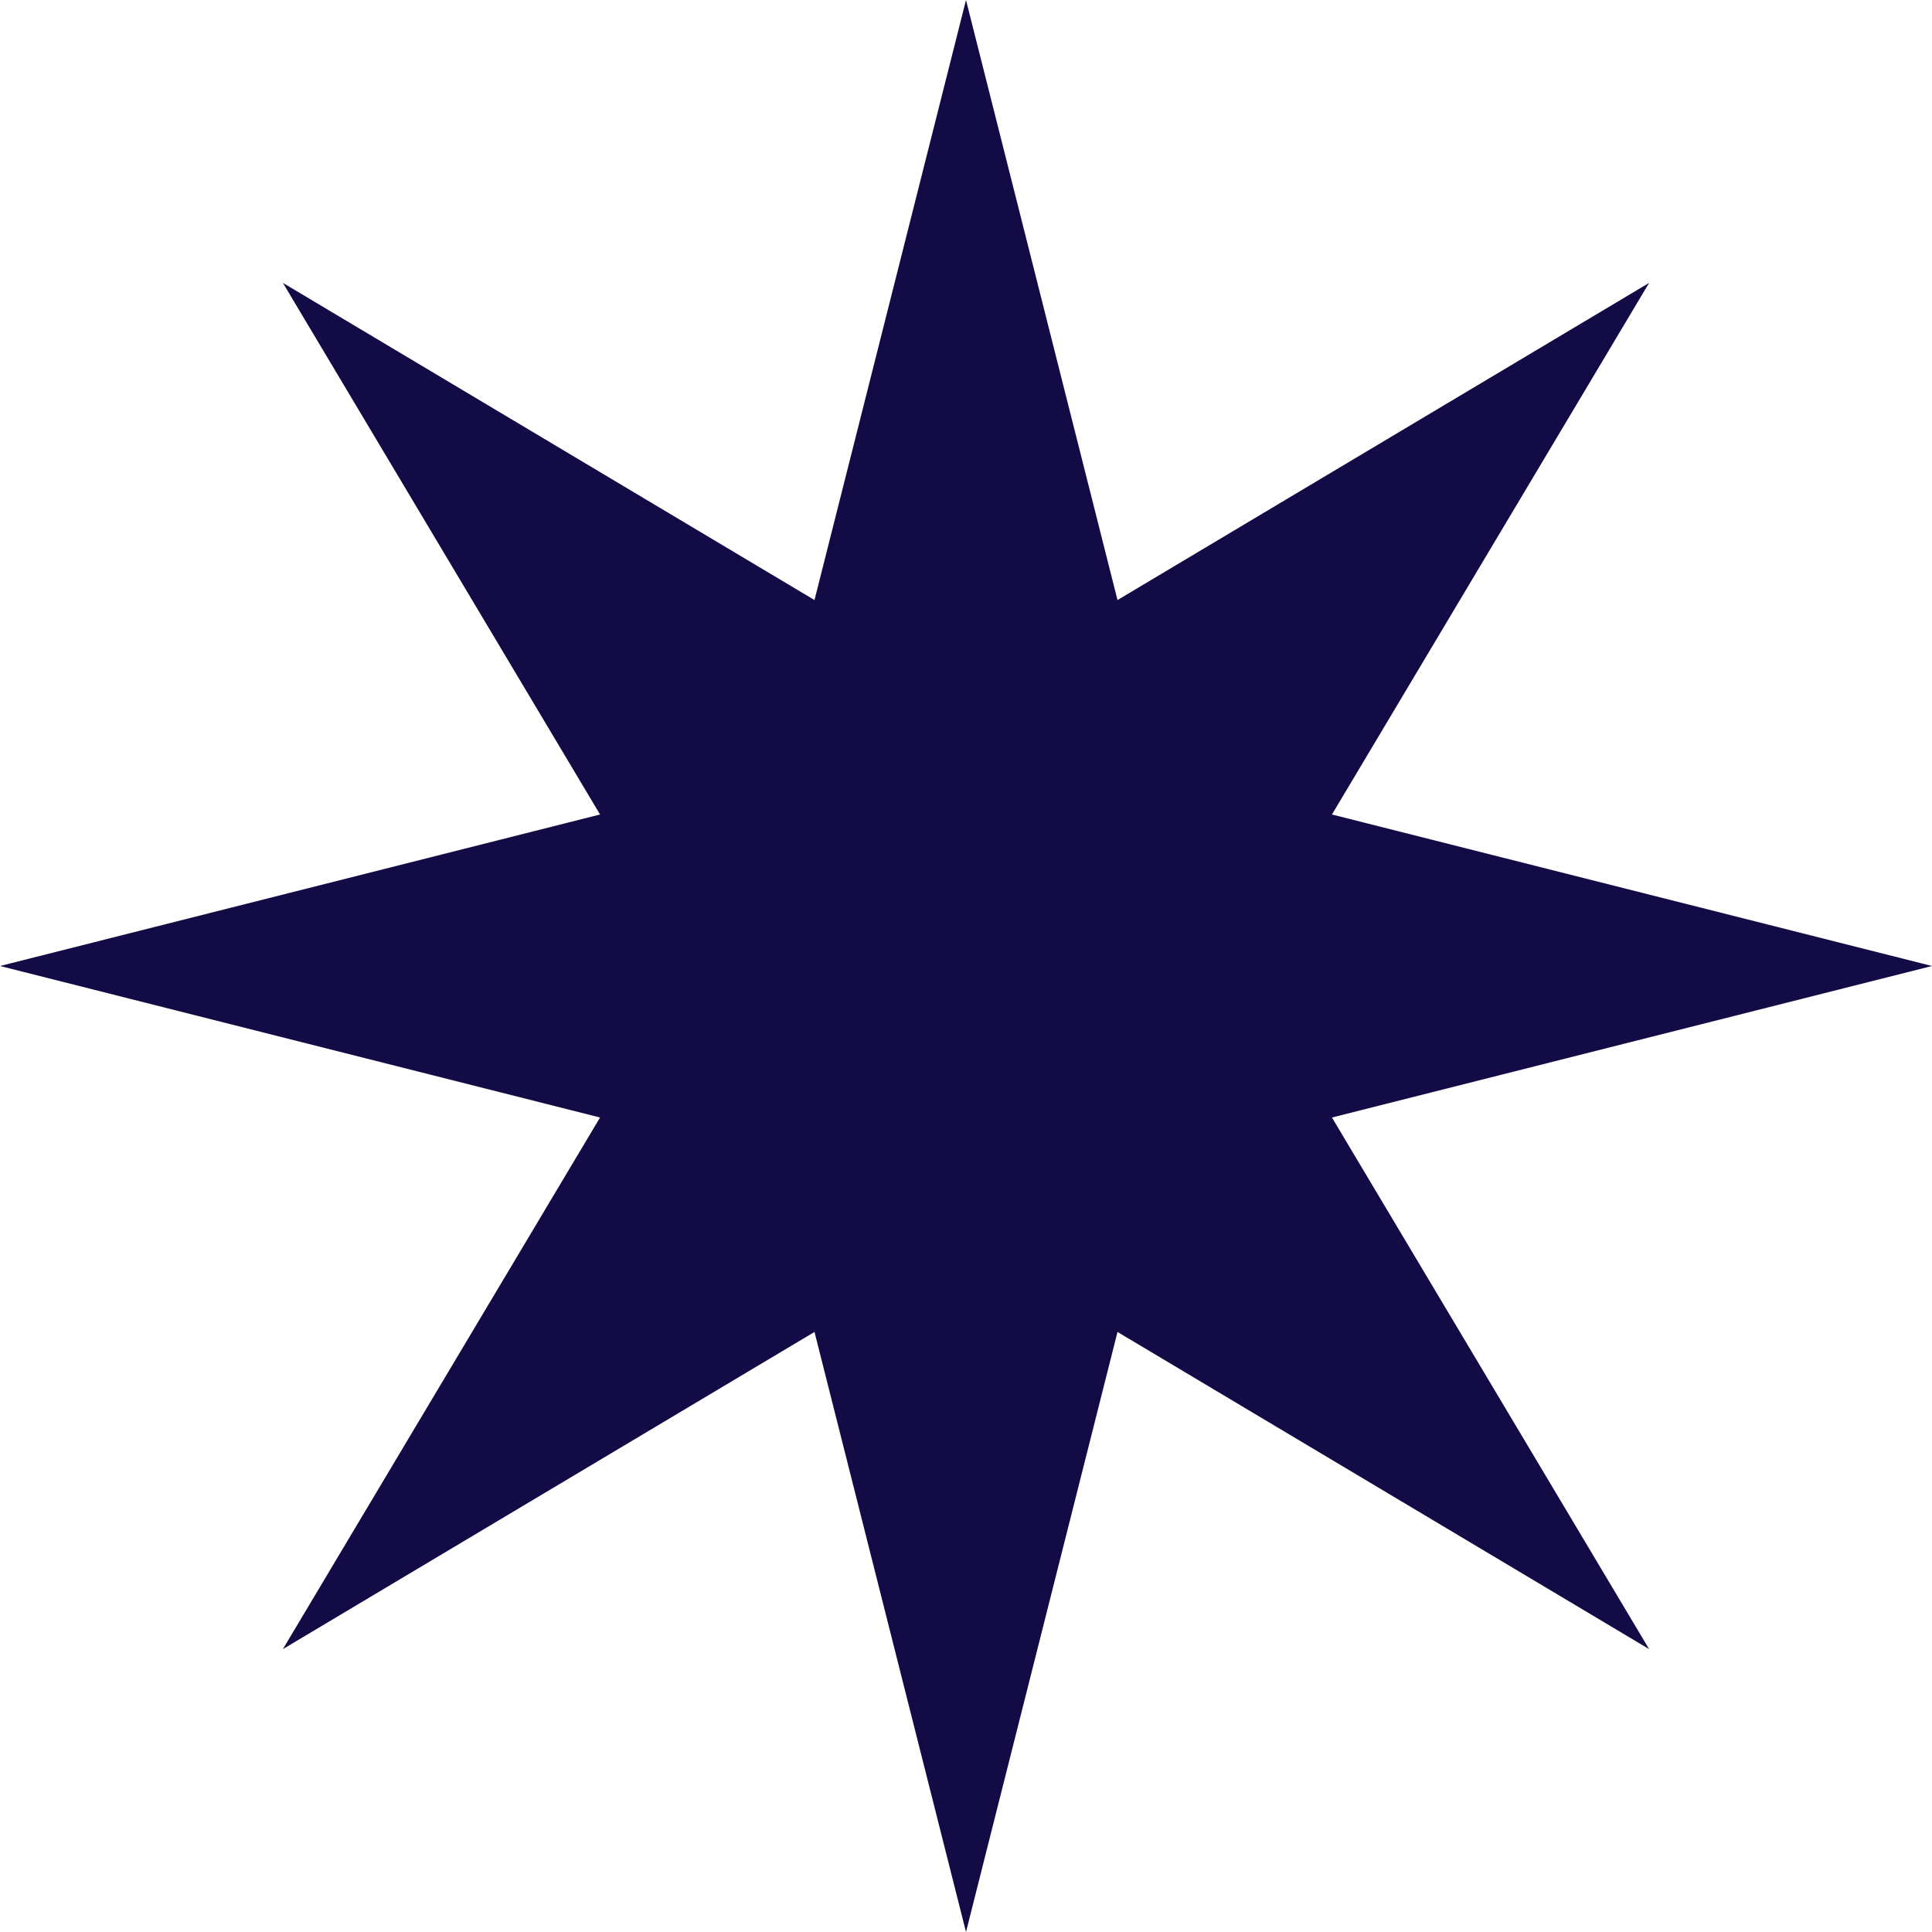
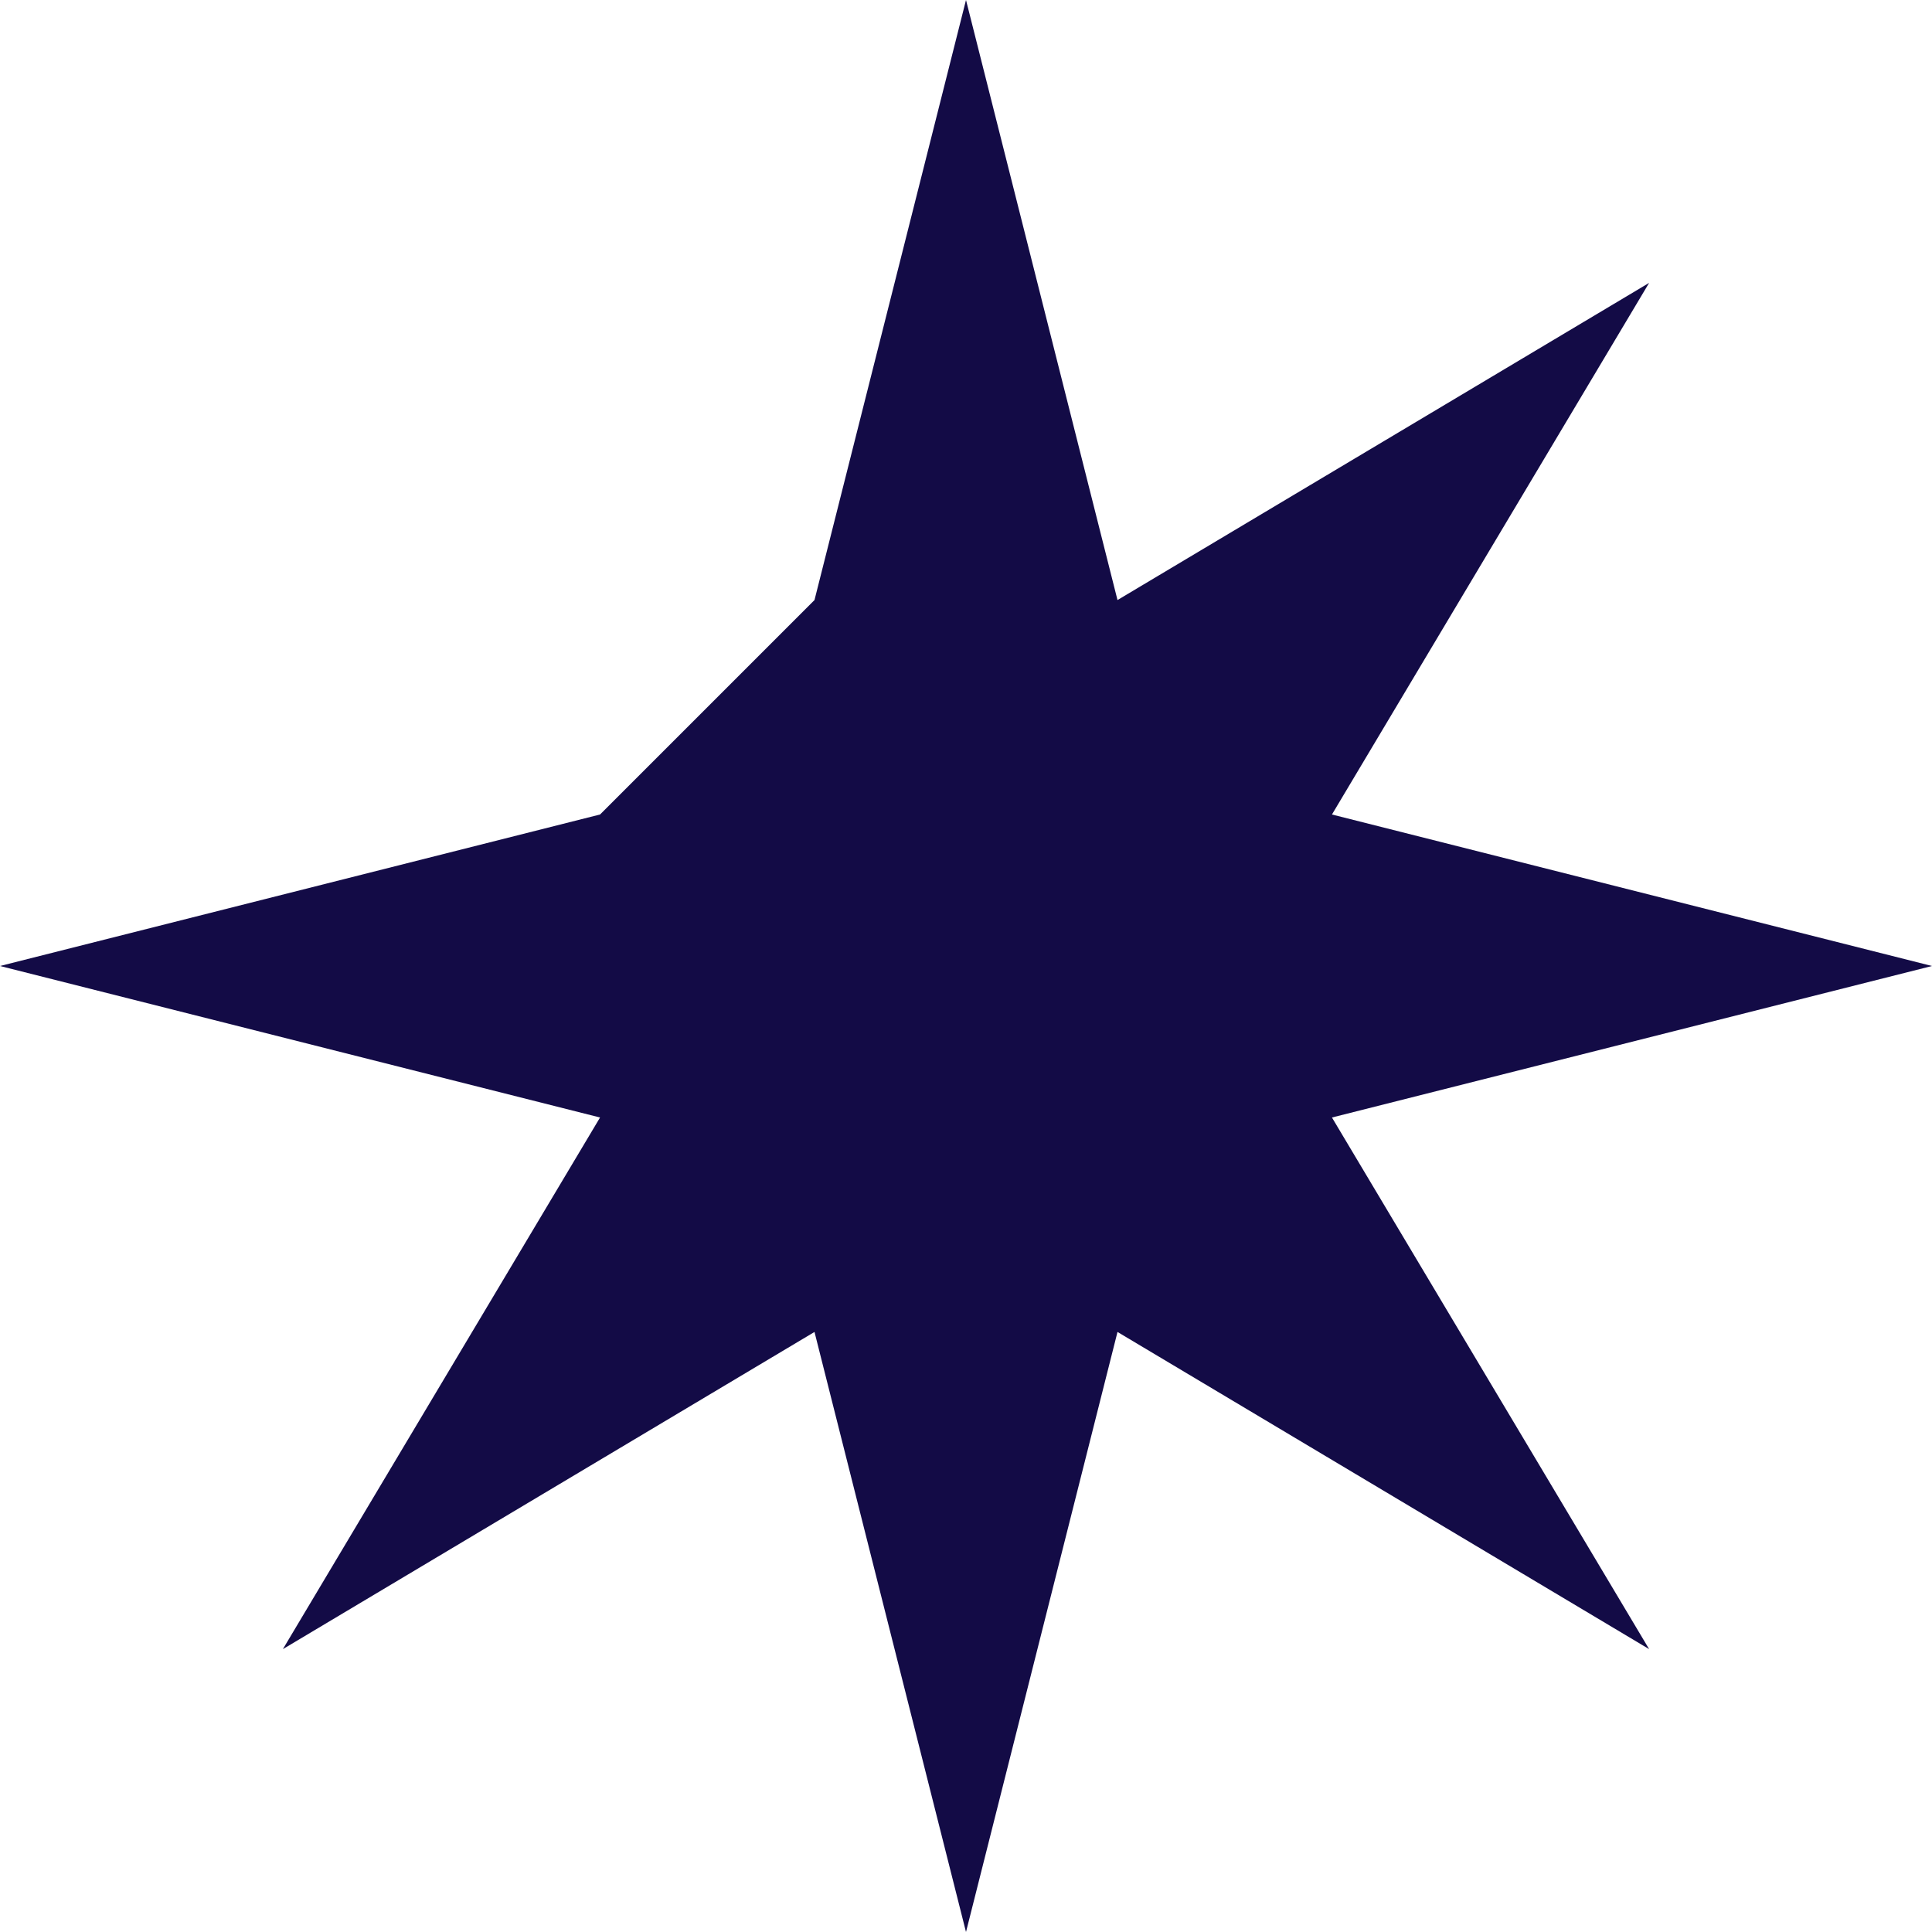
<svg xmlns="http://www.w3.org/2000/svg" width="12" height="12" viewBox="0 0 12 12" fill="none">
-   <path d="M6 0L6.941 3.727L10.243 1.757L8.273 5.059L12 6L8.273 6.941L10.243 10.243L6.941 8.273L6 12L5.059 8.273L1.757 10.243L3.727 6.941L0 6L3.727 5.059L1.757 1.757L5.059 3.727L6 0Z" fill="#130B46" />
+   <path d="M6 0L6.941 3.727L10.243 1.757L8.273 5.059L12 6L8.273 6.941L10.243 10.243L6.941 8.273L6 12L5.059 8.273L1.757 10.243L3.727 6.941L0 6L3.727 5.059L5.059 3.727L6 0Z" fill="#130B46" />
</svg>